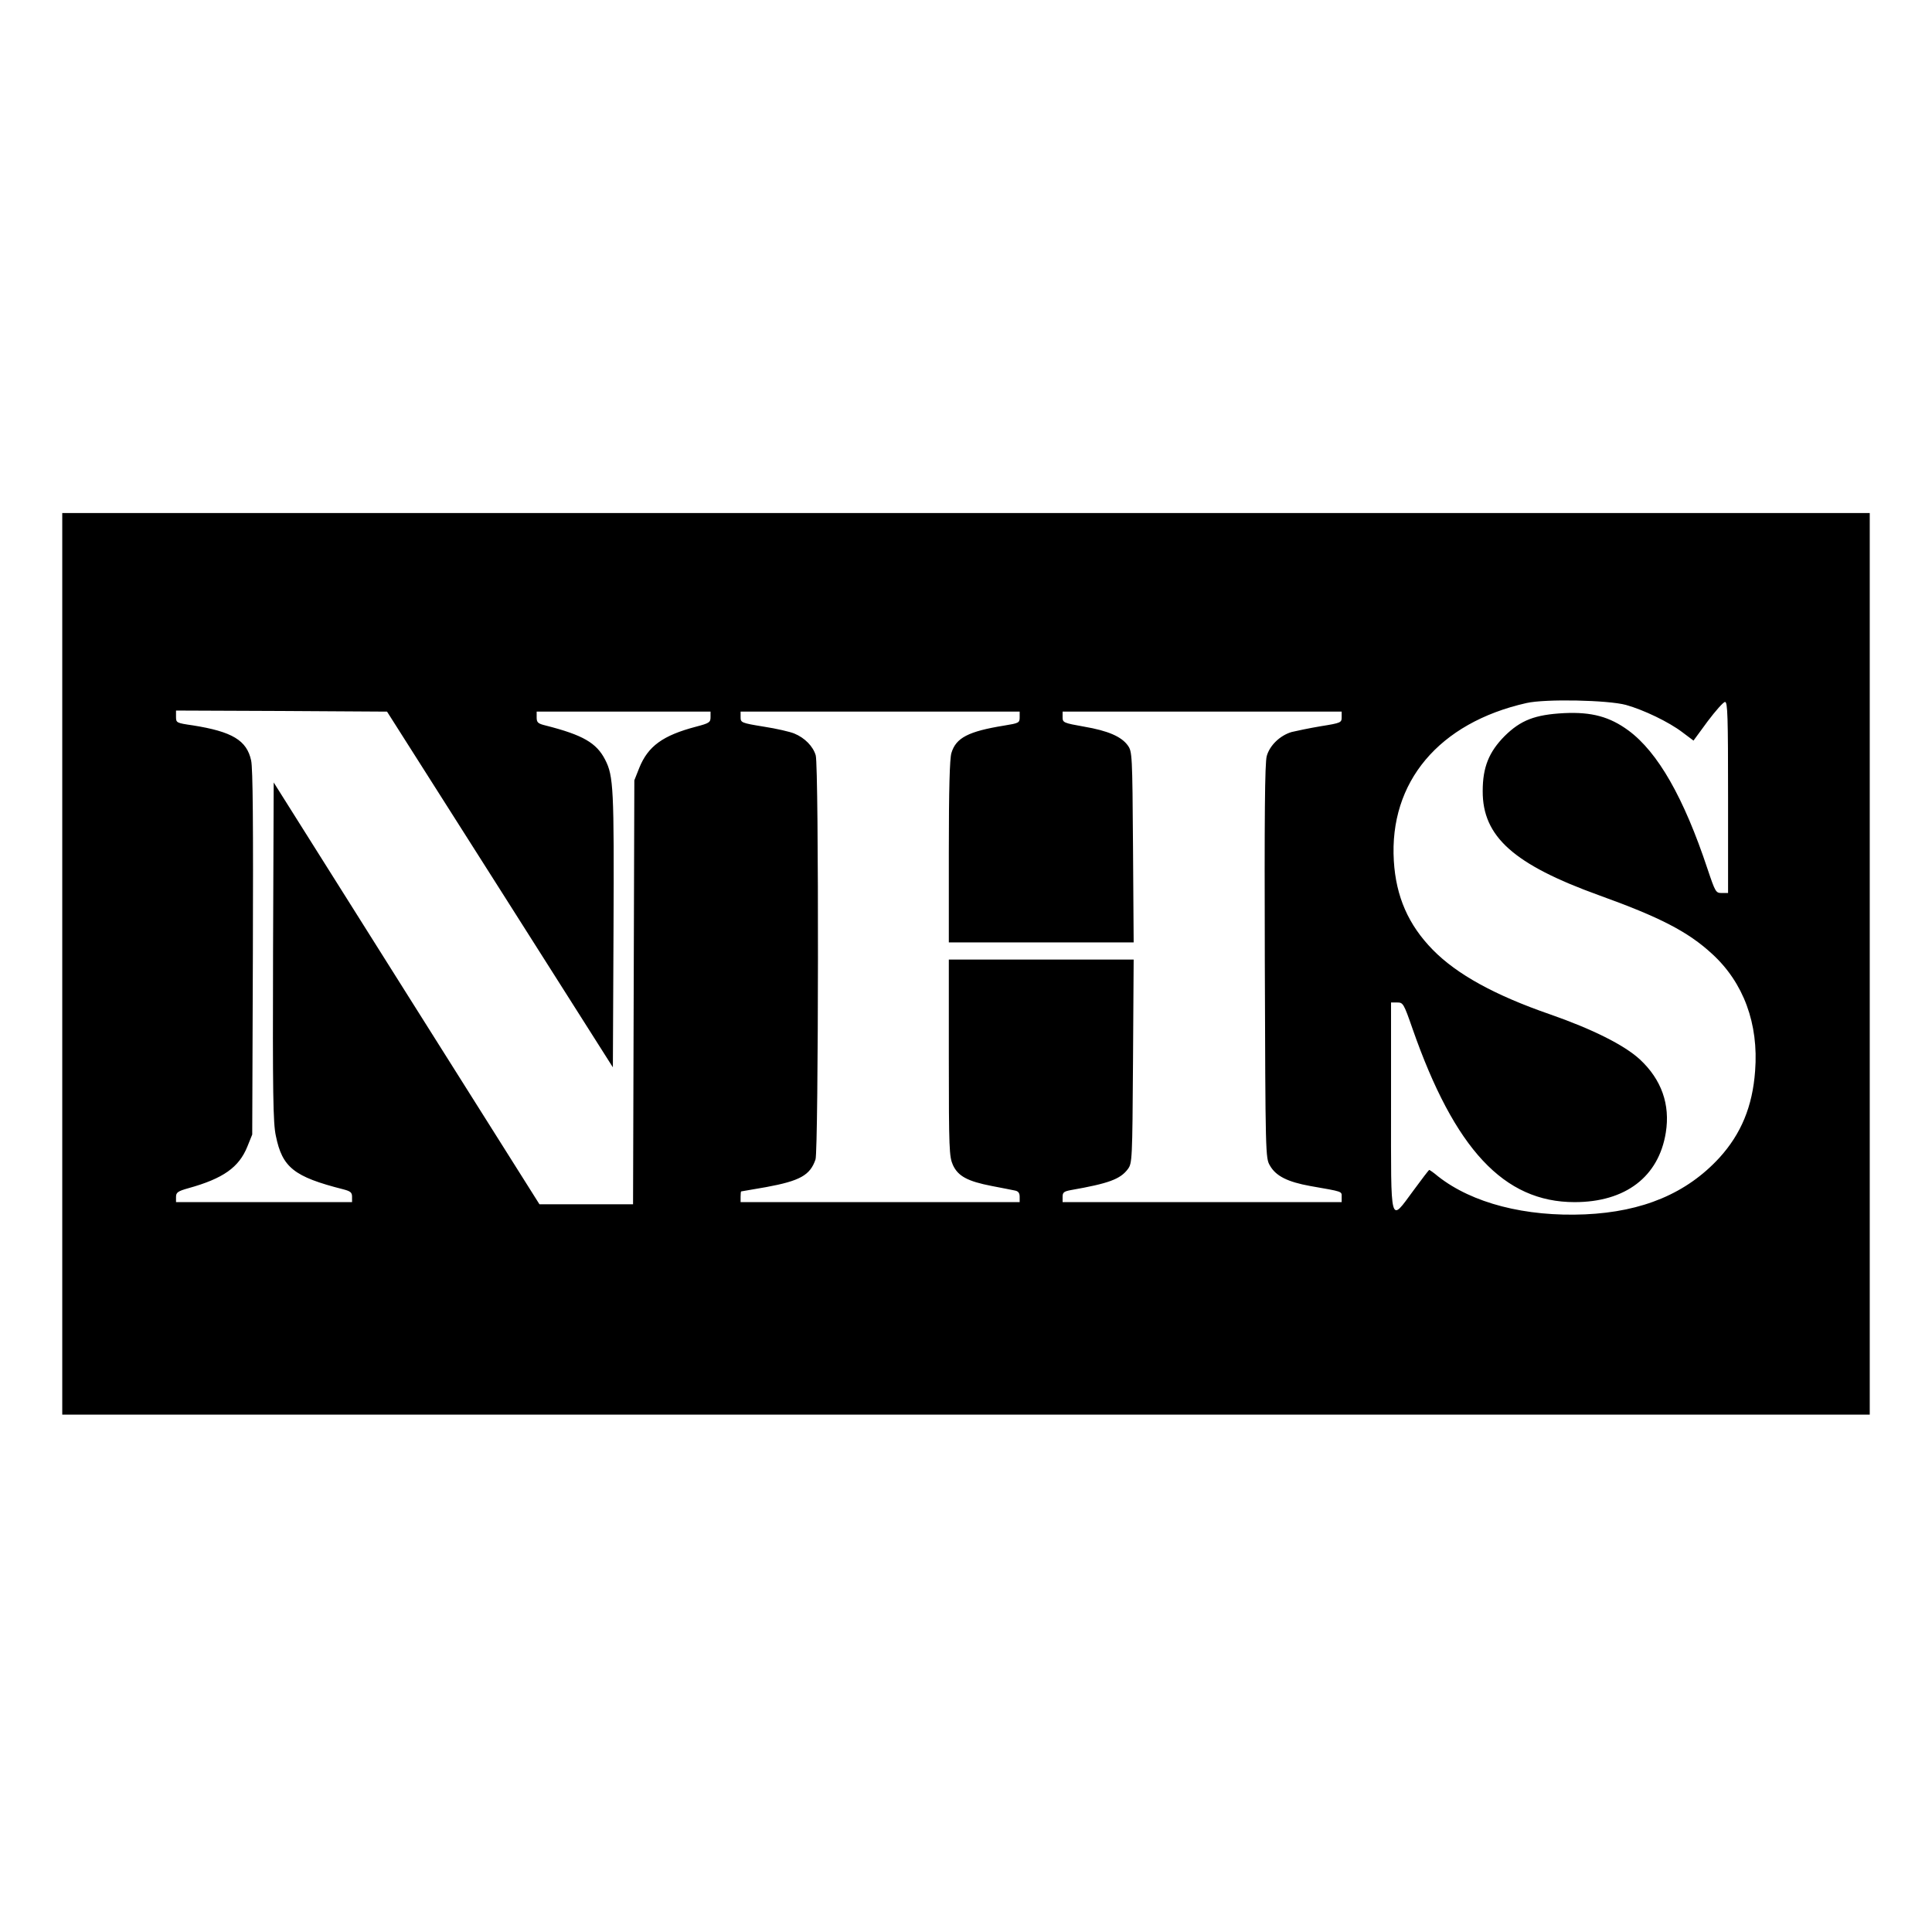
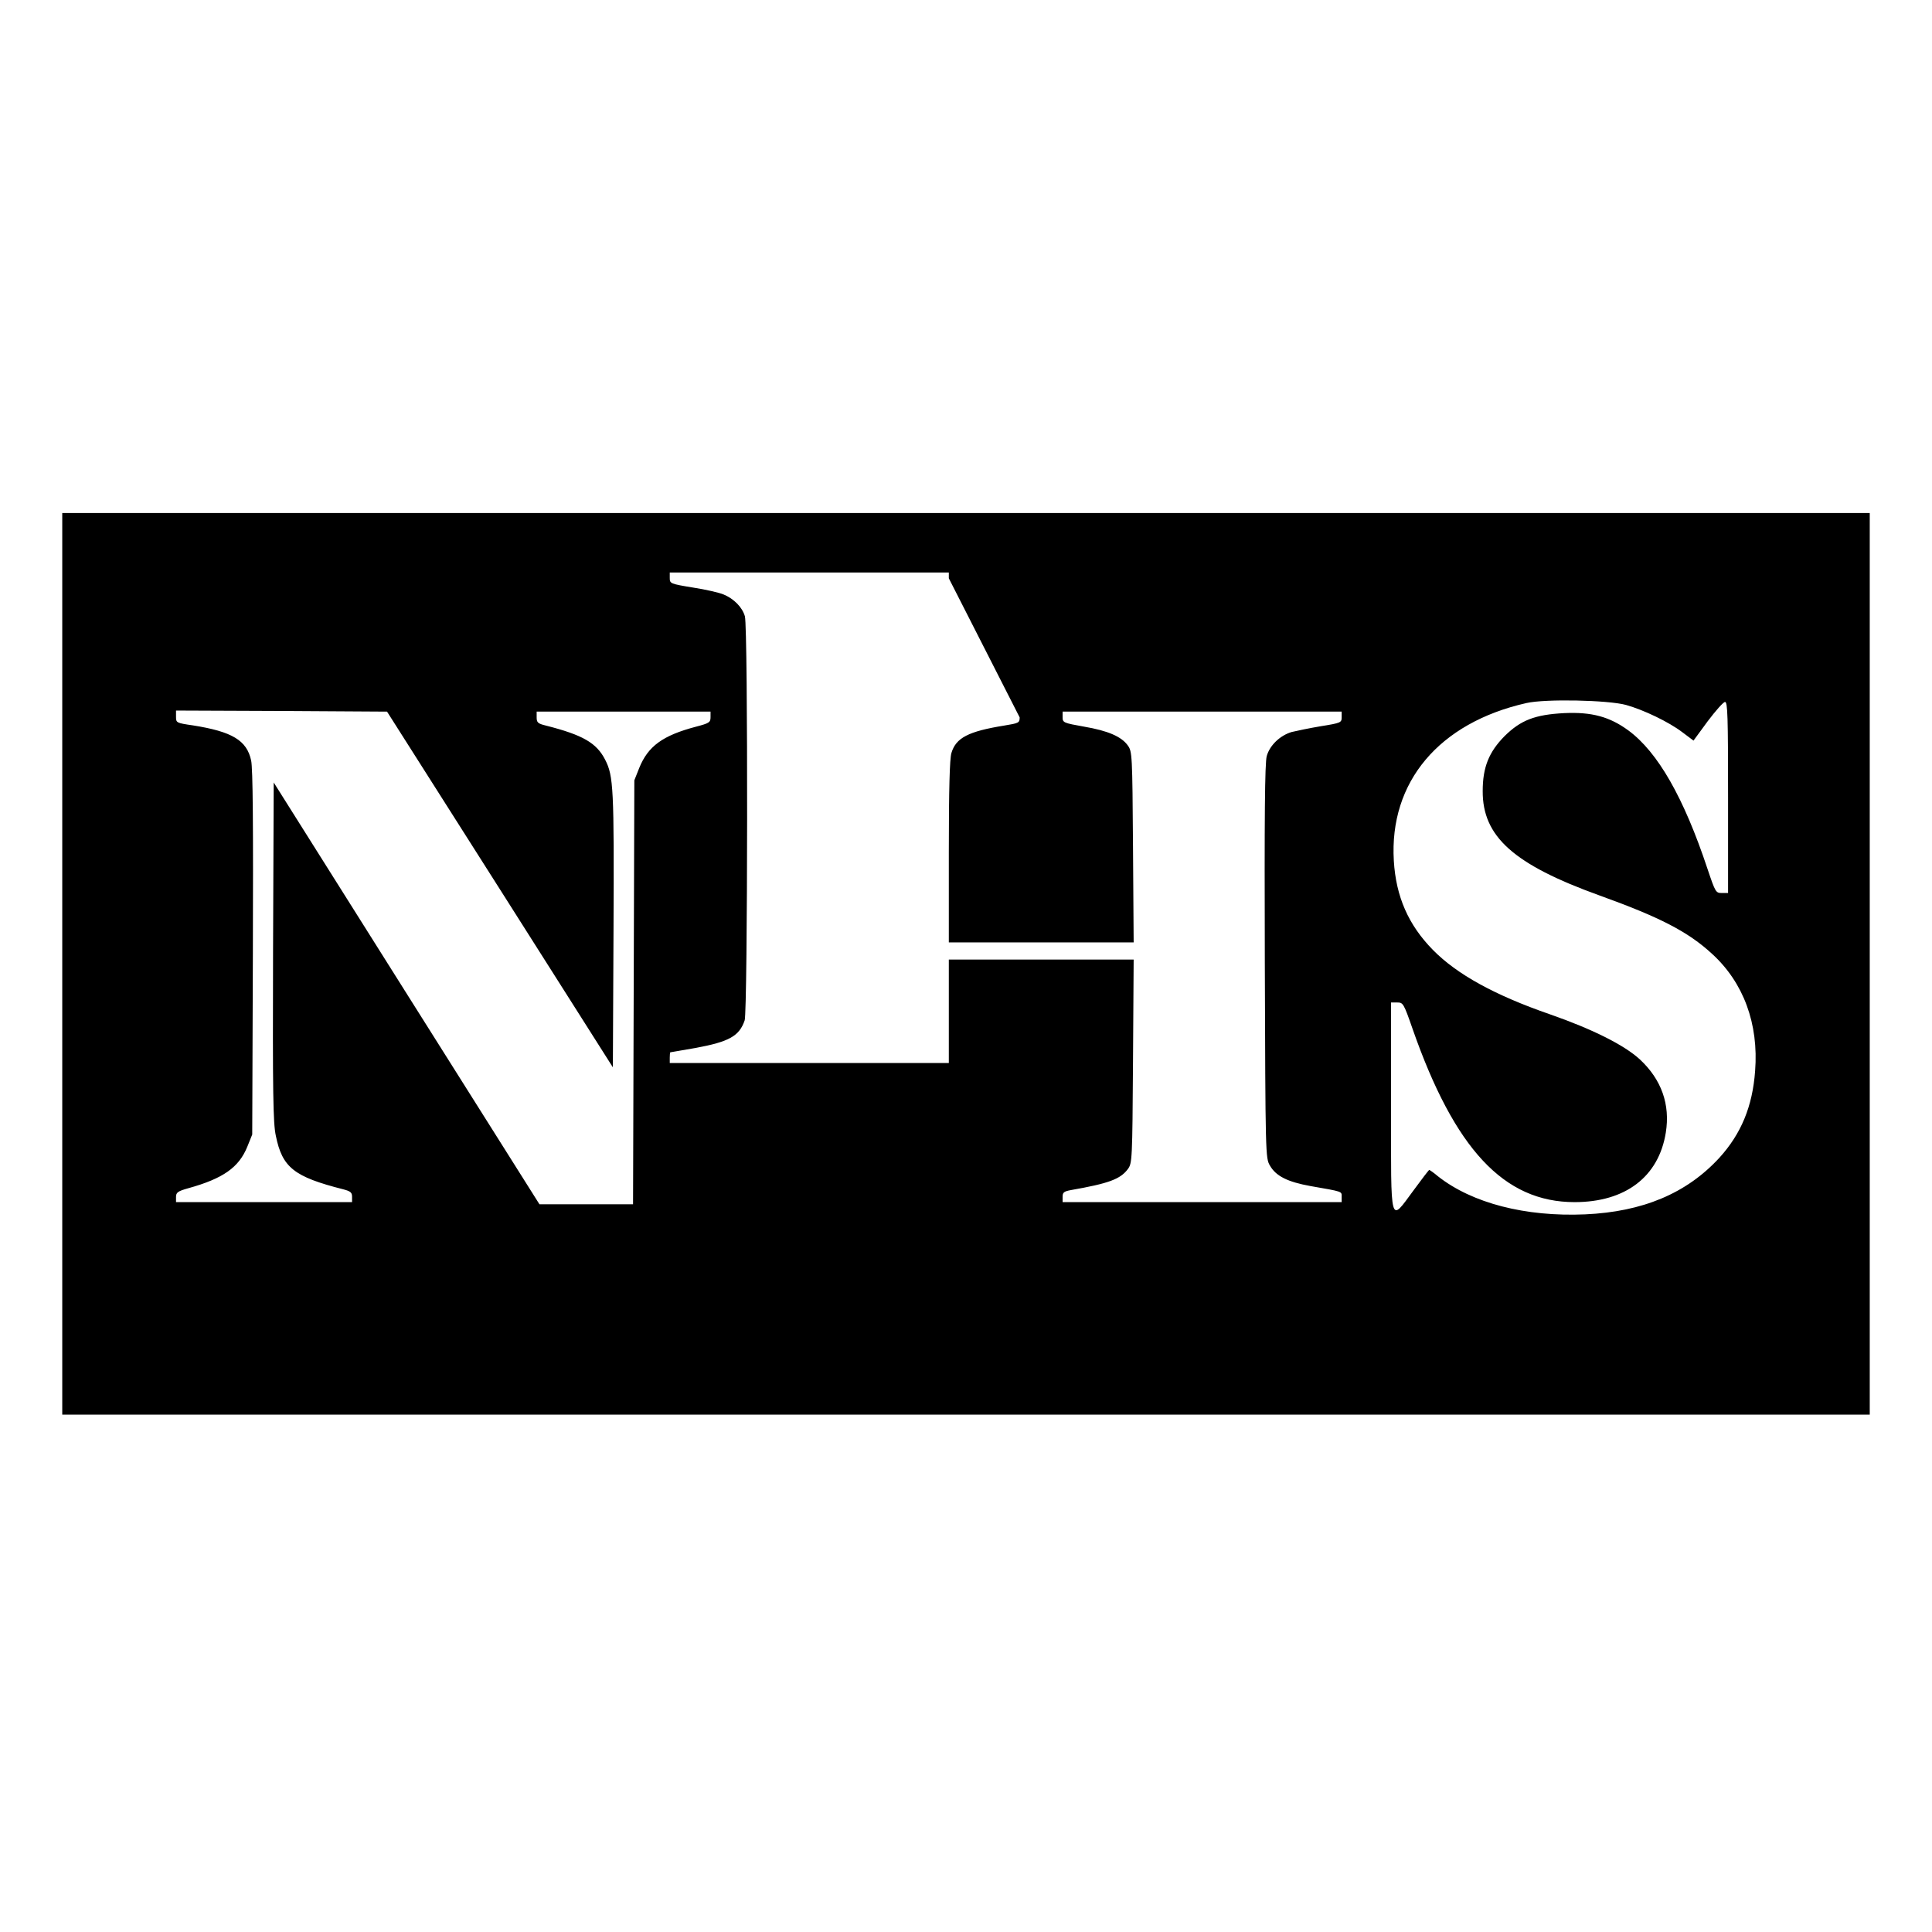
<svg xmlns="http://www.w3.org/2000/svg" version="1.0" width="900pt" height="900pt" viewBox="0 0 900 900" preserveAspectRatio="xMidYMid meet">
  <g transform="translate(0,900) scale(0.1,-0.1)" fill="#000000" stroke="none">
-     <path d="M290 4510 l0 -2100 4210 0 4210 0 0 2100 0 2100 -4210 0 -4210 0 0 -2100z m7285 1206 c82 -23 199 -79 262 -127 l52 -39 66 90 c37 49 73 90 81 90 12 0 14 -67 14 -445 l0 -445 -29 0 c-28 0 -30 3 -67 113 -110 331 -231 543 -368 644 -87 64 -171 87 -299 81 -137 -7 -203 -33 -278 -107 -73 -74 -102 -145 -102 -256 -1 -212 144 -342 543 -486 283 -102 413 -169 525 -272 147 -134 218 -326 201 -546 -12 -165 -65 -293 -167 -405 -152 -165 -356 -251 -625 -263 -278 -12 -526 52 -685 177 -20 17 -39 30 -41 30 -2 0 -35 -43 -73 -95 -112 -151 -105 -177 -105 390 l0 485 29 0 c27 0 30 -4 71 -122 196 -561 426 -808 755 -808 237 0 392 118 425 324 21 131 -20 247 -121 341 -73 67 -221 141 -419 210 -257 89 -433 186 -545 300 -114 116 -172 248 -182 415 -22 367 210 643 618 735 88 20 380 14 464 -9z m-5246 -859 l526 -829 3 639 c3 662 0 718 -39 794 -40 78 -103 115 -276 159 -37 9 -43 14 -43 38 l0 27 405 0 405 0 0 -26 c0 -24 -6 -28 -67 -44 -156 -41 -224 -91 -265 -192 l-23 -58 -3 -987 -3 -988 -218 0 -218 0 -619 982 -619 983 -3 -788 c-2 -661 0 -799 13 -858 30 -148 85 -191 313 -249 35 -9 42 -15 42 -35 l0 -25 -410 0 -410 0 0 24 c0 21 8 27 58 41 162 45 235 97 274 193 l23 57 3 845 c2 599 0 860 -8 897 -20 94 -88 135 -272 164 -76 11 -78 12 -78 40 l0 29 492 -2 491 -3 526 -828z m2421 801 c0 -25 -4 -27 -72 -38 -167 -27 -225 -57 -246 -128 -8 -27 -12 -167 -12 -461 l0 -421 430 0 431 0 -3 444 c-3 431 -4 445 -24 473 -30 42 -93 69 -204 88 -96 17 -100 19 -100 44 l0 26 650 0 650 0 0 -26 c0 -25 -3 -27 -97 -42 -54 -9 -115 -22 -136 -27 -54 -16 -102 -62 -116 -112 -9 -32 -11 -281 -9 -958 3 -903 3 -915 24 -950 28 -49 83 -76 188 -95 154 -27 146 -24 146 -51 l0 -24 -650 0 -650 0 0 25 c0 20 6 25 38 31 177 31 231 51 266 98 20 27 21 41 24 502 l3 474 -431 0 -430 0 0 -457 c0 -429 2 -461 19 -500 24 -52 68 -76 182 -98 46 -9 94 -18 107 -21 16 -3 22 -12 22 -29 l0 -25 -650 0 -650 0 0 25 c0 14 1 25 3 25 2 0 54 9 116 20 157 29 205 55 230 129 14 44 16 1828 1 1882 -12 42 -51 82 -100 102 -19 8 -83 23 -142 32 -105 17 -108 19 -108 44 l0 26 650 0 650 0 0 -27z" />
+     <path d="M290 4510 l0 -2100 4210 0 4210 0 0 2100 0 2100 -4210 0 -4210 0 0 -2100z m7285 1206 c82 -23 199 -79 262 -127 l52 -39 66 90 c37 49 73 90 81 90 12 0 14 -67 14 -445 l0 -445 -29 0 c-28 0 -30 3 -67 113 -110 331 -231 543 -368 644 -87 64 -171 87 -299 81 -137 -7 -203 -33 -278 -107 -73 -74 -102 -145 -102 -256 -1 -212 144 -342 543 -486 283 -102 413 -169 525 -272 147 -134 218 -326 201 -546 -12 -165 -65 -293 -167 -405 -152 -165 -356 -251 -625 -263 -278 -12 -526 52 -685 177 -20 17 -39 30 -41 30 -2 0 -35 -43 -73 -95 -112 -151 -105 -177 -105 390 l0 485 29 0 c27 0 30 -4 71 -122 196 -561 426 -808 755 -808 237 0 392 118 425 324 21 131 -20 247 -121 341 -73 67 -221 141 -419 210 -257 89 -433 186 -545 300 -114 116 -172 248 -182 415 -22 367 210 643 618 735 88 20 380 14 464 -9z m-5246 -859 l526 -829 3 639 c3 662 0 718 -39 794 -40 78 -103 115 -276 159 -37 9 -43 14 -43 38 l0 27 405 0 405 0 0 -26 c0 -24 -6 -28 -67 -44 -156 -41 -224 -91 -265 -192 l-23 -58 -3 -987 -3 -988 -218 0 -218 0 -619 982 -619 983 -3 -788 c-2 -661 0 -799 13 -858 30 -148 85 -191 313 -249 35 -9 42 -15 42 -35 l0 -25 -410 0 -410 0 0 24 c0 21 8 27 58 41 162 45 235 97 274 193 l23 57 3 845 c2 599 0 860 -8 897 -20 94 -88 135 -272 164 -76 11 -78 12 -78 40 l0 29 492 -2 491 -3 526 -828z m2421 801 c0 -25 -4 -27 -72 -38 -167 -27 -225 -57 -246 -128 -8 -27 -12 -167 -12 -461 l0 -421 430 0 431 0 -3 444 c-3 431 -4 445 -24 473 -30 42 -93 69 -204 88 -96 17 -100 19 -100 44 l0 26 650 0 650 0 0 -26 c0 -25 -3 -27 -97 -42 -54 -9 -115 -22 -136 -27 -54 -16 -102 -62 -116 -112 -9 -32 -11 -281 -9 -958 3 -903 3 -915 24 -950 28 -49 83 -76 188 -95 154 -27 146 -24 146 -51 l0 -24 -650 0 -650 0 0 25 c0 20 6 25 38 31 177 31 231 51 266 98 20 27 21 41 24 502 l3 474 -431 0 -430 0 0 -457 l0 -25 -650 0 -650 0 0 25 c0 14 1 25 3 25 2 0 54 9 116 20 157 29 205 55 230 129 14 44 16 1828 1 1882 -12 42 -51 82 -100 102 -19 8 -83 23 -142 32 -105 17 -108 19 -108 44 l0 26 650 0 650 0 0 -27z" />
  </g>
</svg>